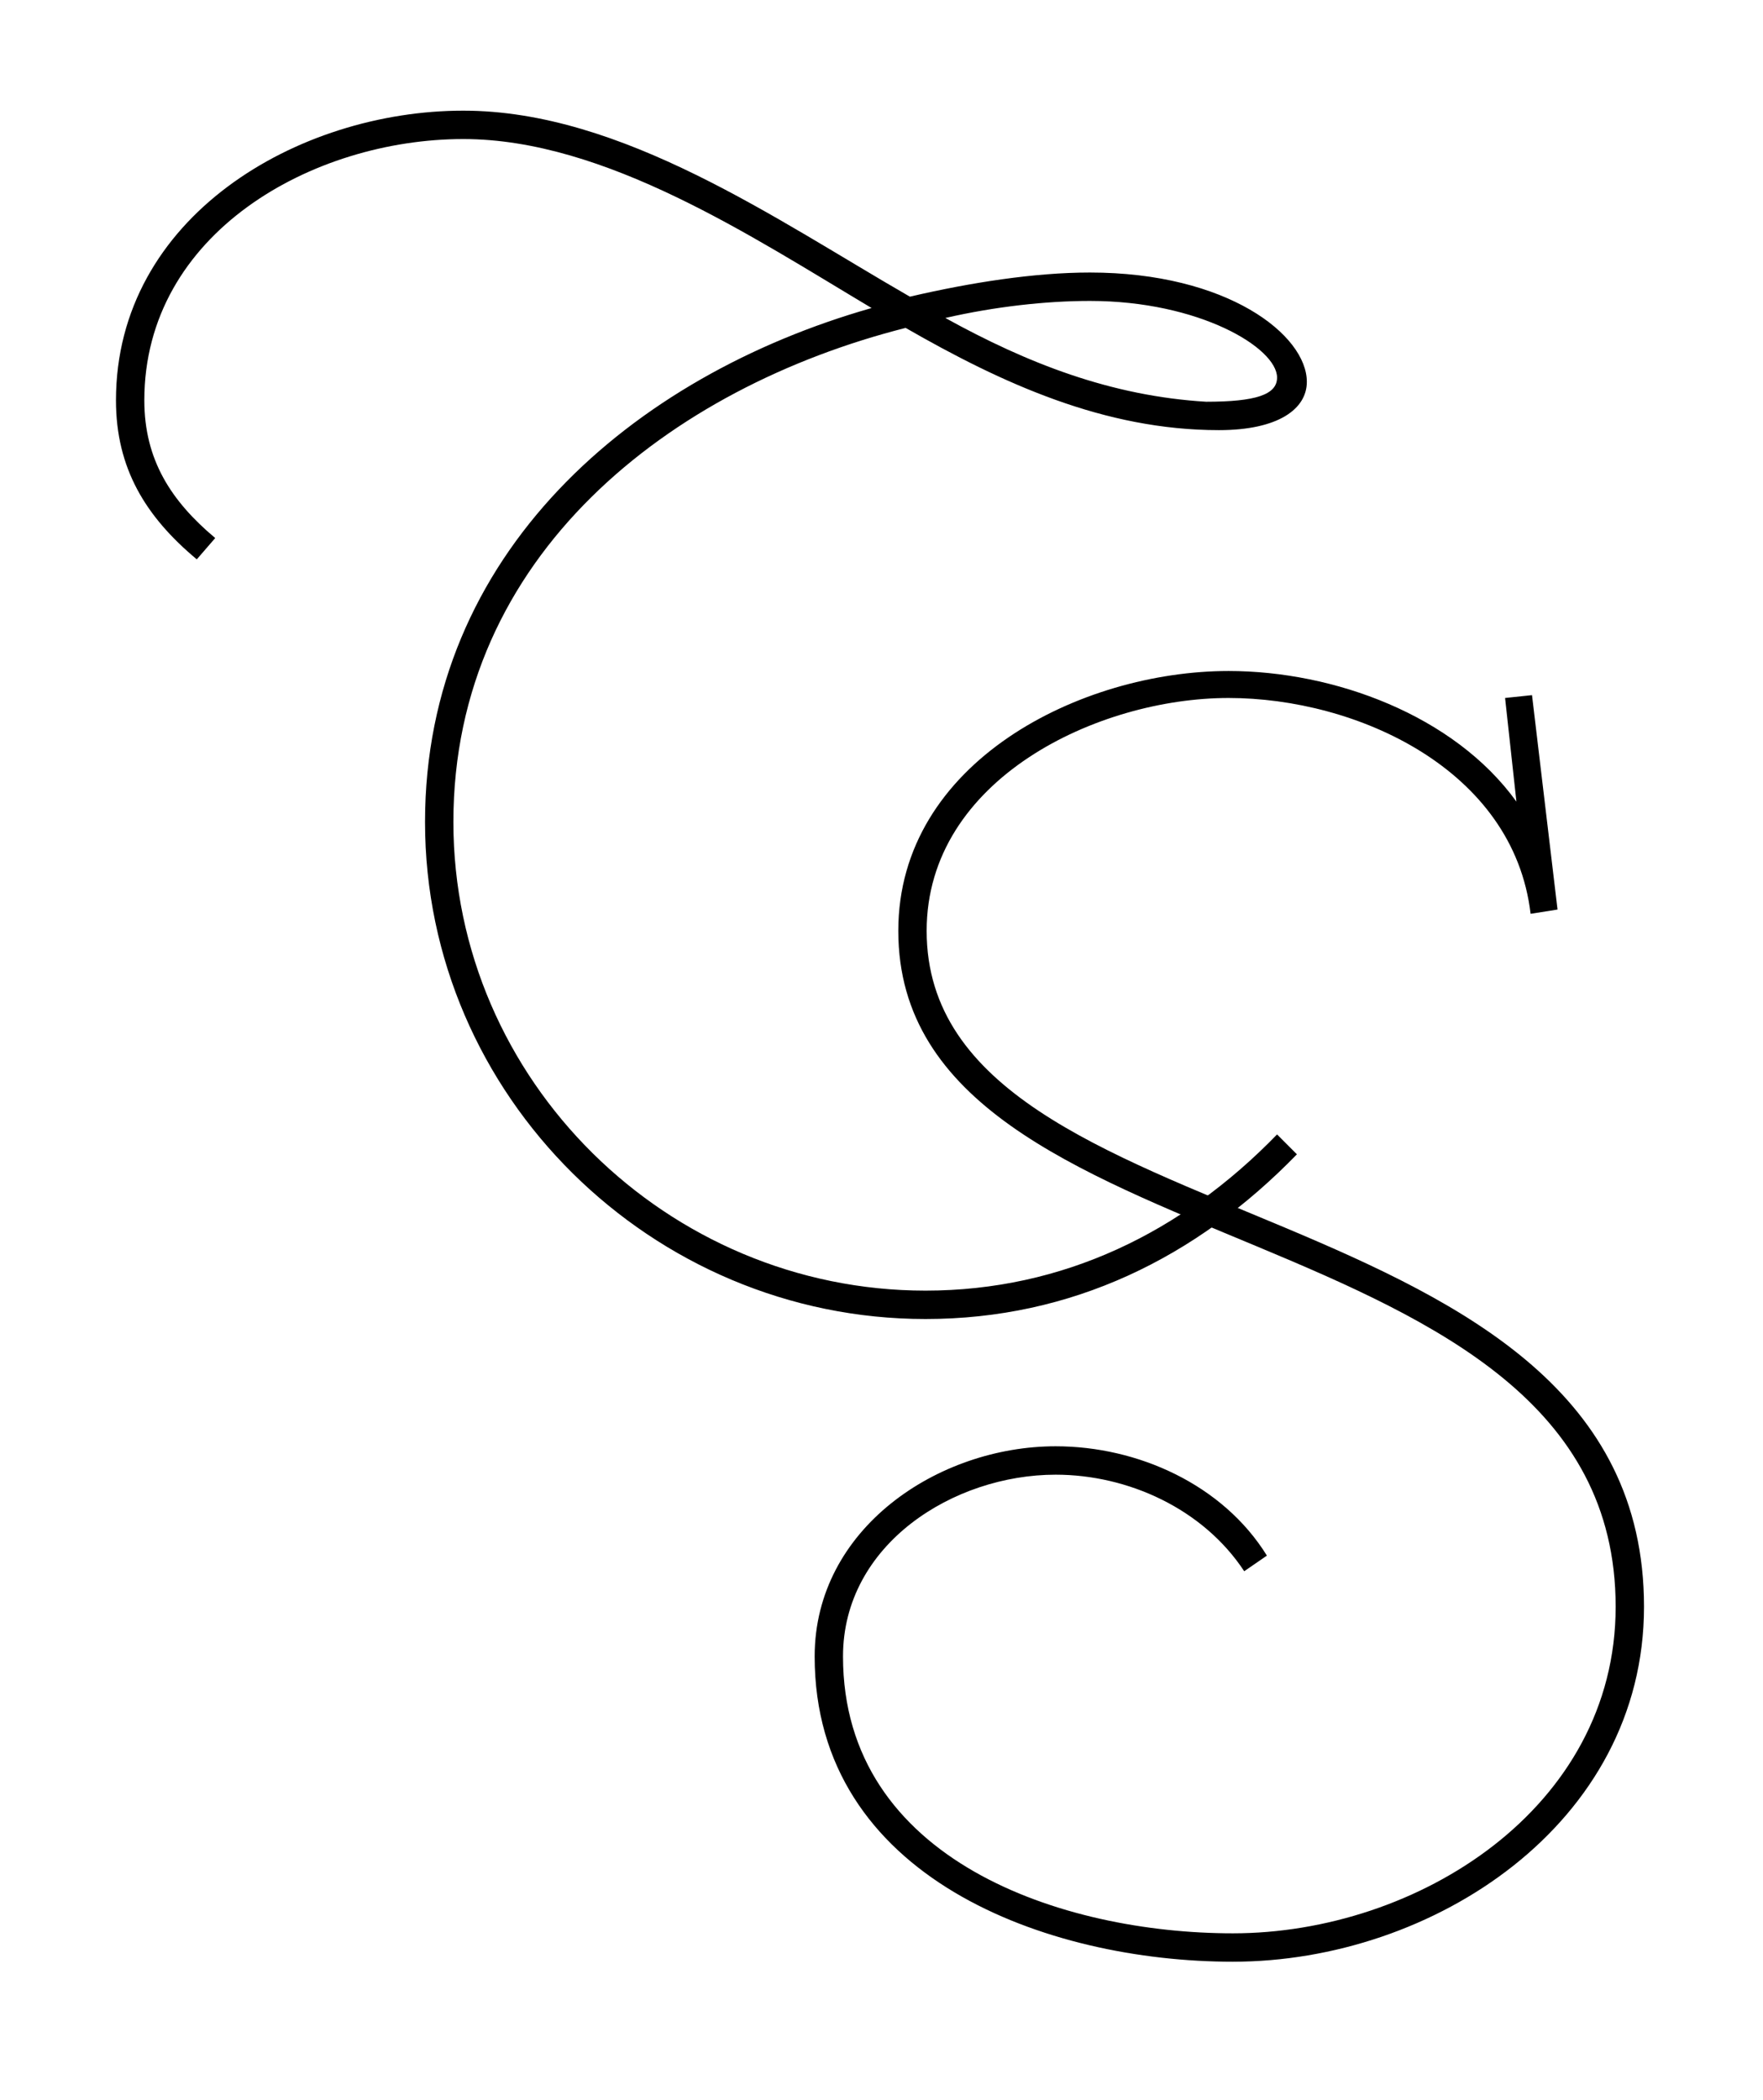
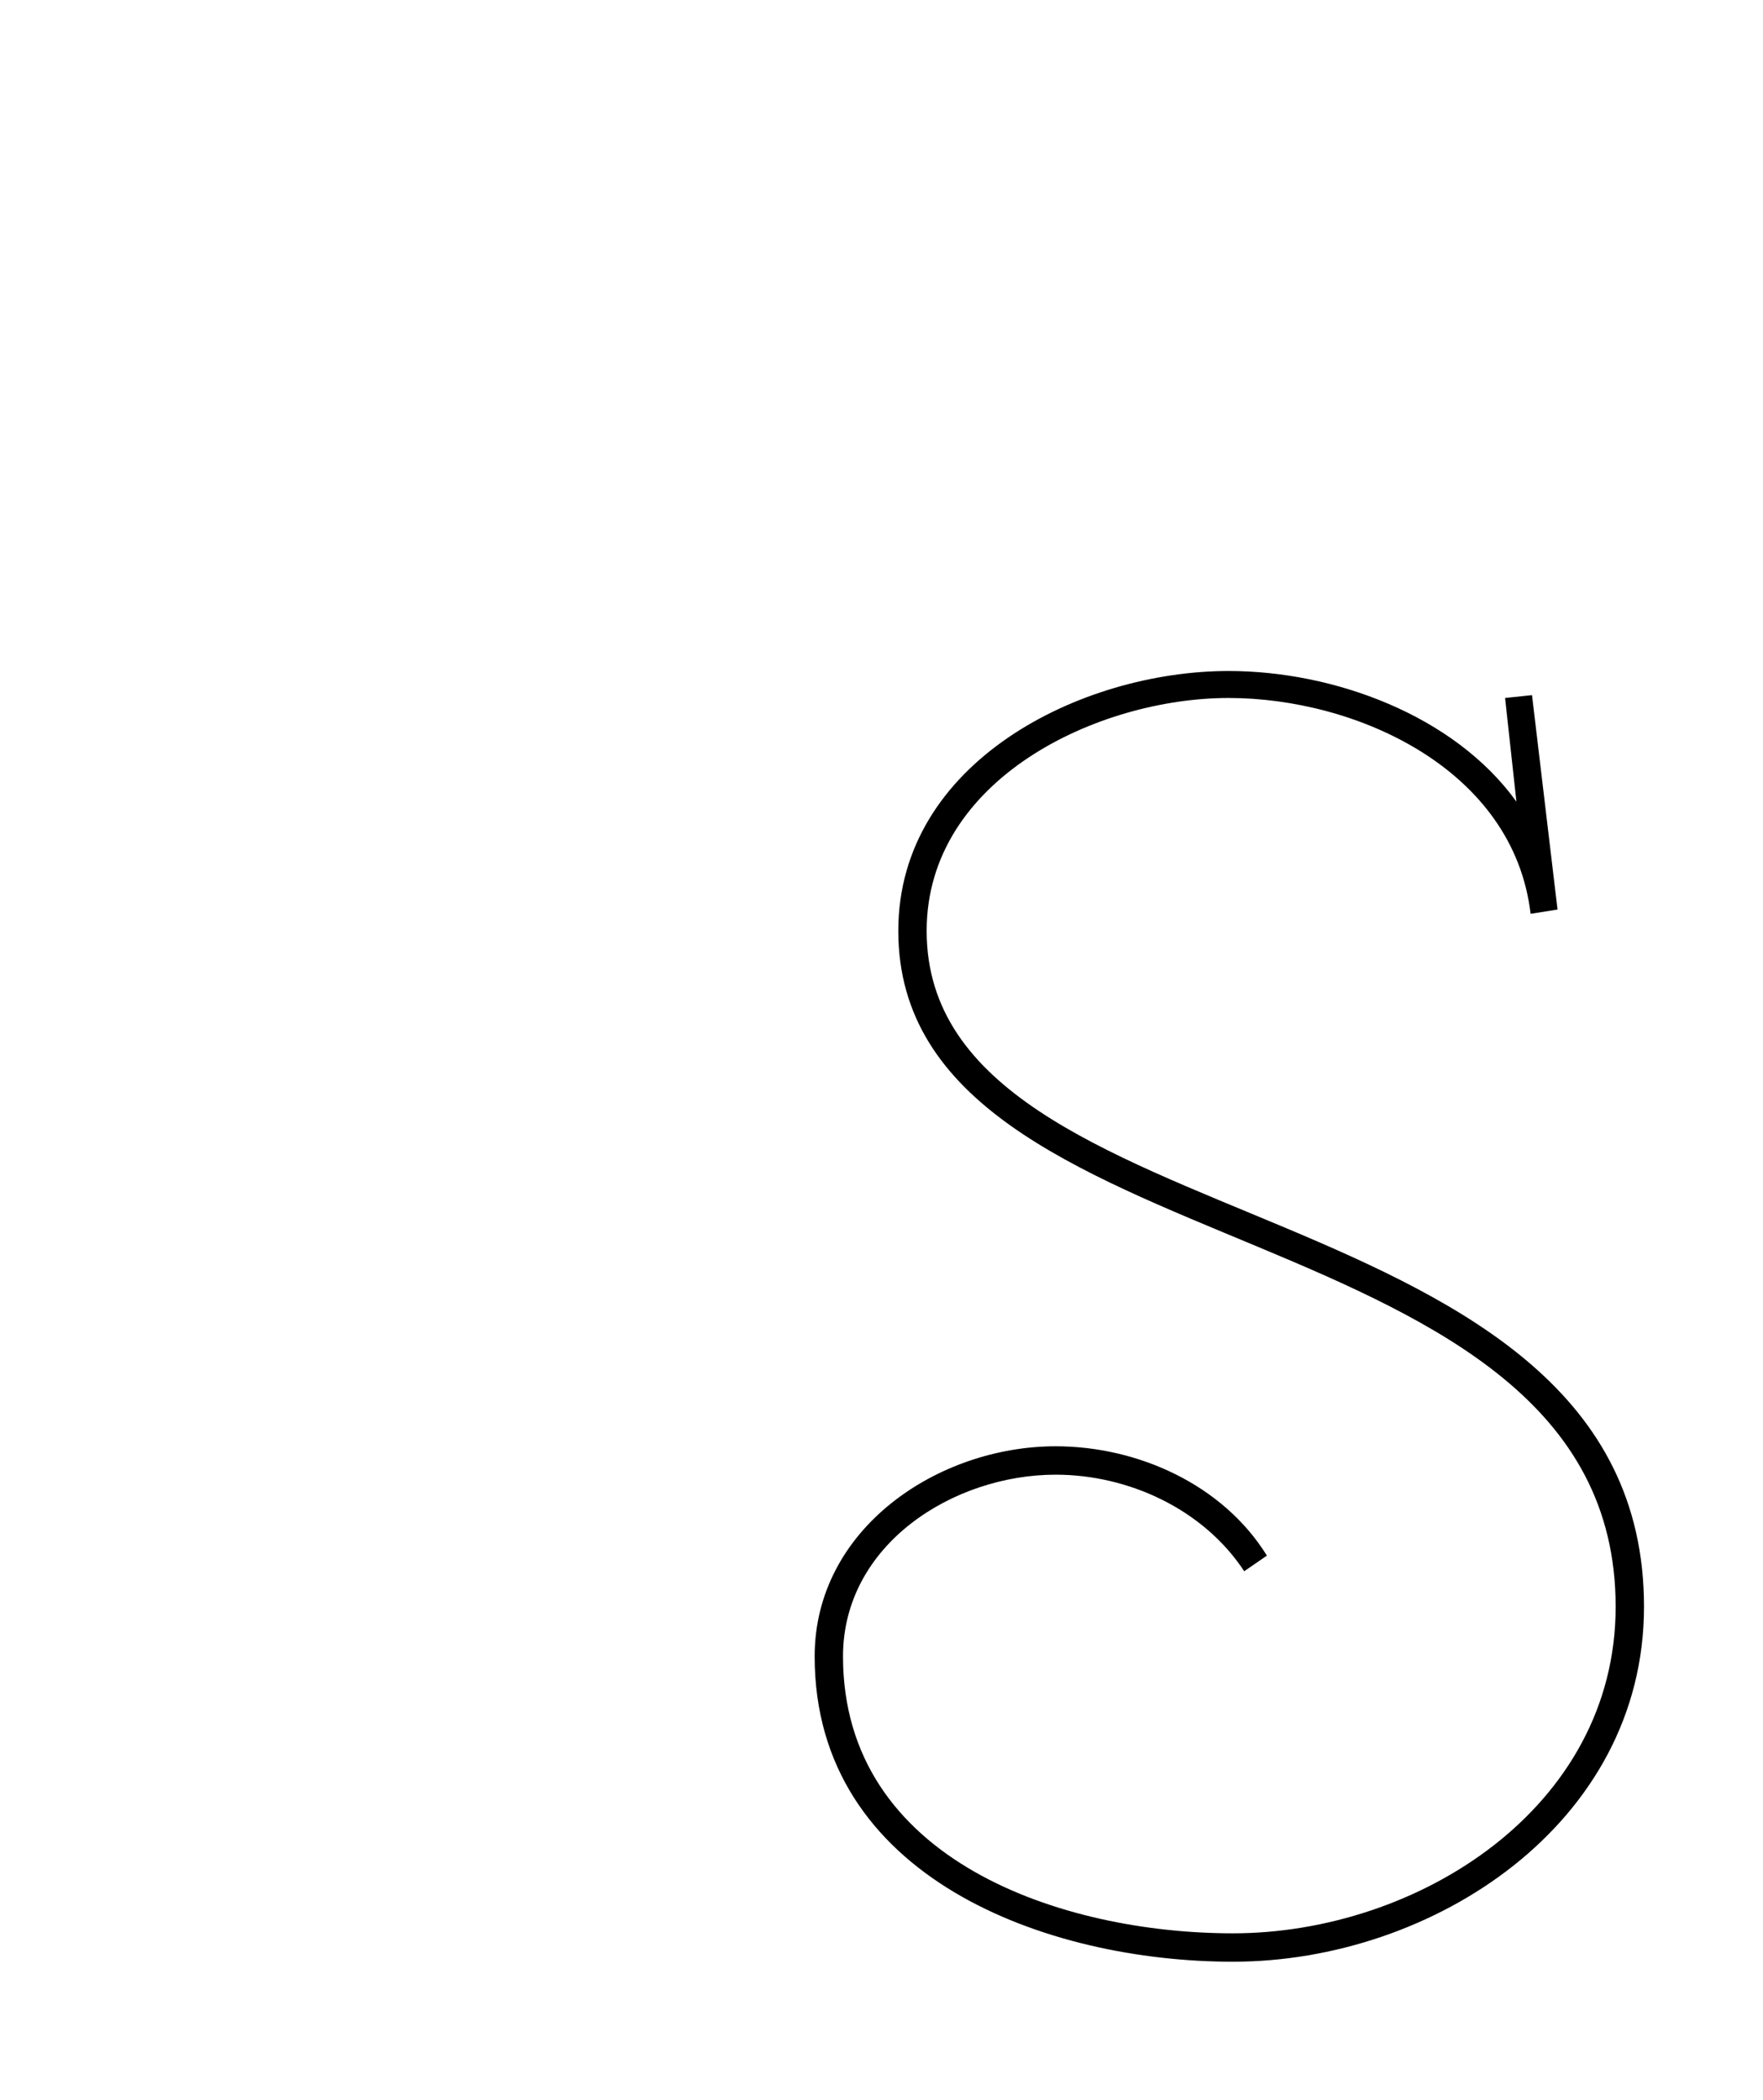
<svg xmlns="http://www.w3.org/2000/svg" width="100%" height="100%" viewBox="0 0 430 512" version="1.1" xml:space="preserve" style="fill-rule:evenodd;clip-rule:evenodd;stroke-linejoin:round;stroke-miterlimit:2;">
  <g id="Akronym" transform="matrix(1.125,0,0,1.702,-976.759,259.865)">
-     <rect x="867.935" y="-152.69" width="381.793" height="300.272" style="fill:none;" />
    <g transform="matrix(5.638,0,0,1.481,-4038.04,65.848)">
      <g transform="matrix(0.512,0,0,1.29,660.148,-188.351)">
        <g transform="matrix(106.476,0,0,106.476,417.08,114.881)">
-           <path d="M0.603,-0.558C0.638,-0.566 0.674,-0.57 0.705,-0.57C0.782,-0.57 0.837,-0.537 0.837,-0.516C0.837,-0.504 0.822,-0.499 0.787,-0.499C0.72,-0.503 0.661,-0.526 0.603,-0.558ZM0.589,0.147C0.692,0.147 0.78,0.104 0.851,0.031L0.837,0.017C0.77,0.086 0.686,0.127 0.589,0.127C0.407,0.127 0.256,-0.021 0.256,-0.203C0.256,-0.391 0.409,-0.509 0.575,-0.551C0.643,-0.512 0.715,-0.479 0.796,-0.479C0.838,-0.479 0.858,-0.494 0.858,-0.513C0.858,-0.546 0.802,-0.59 0.705,-0.59C0.666,-0.59 0.621,-0.583 0.578,-0.573C0.484,-0.627 0.375,-0.704 0.263,-0.704C0.146,-0.704 0.018,-0.629 0.018,-0.5C0.018,-0.452 0.039,-0.418 0.075,-0.388L0.088,-0.403C0.057,-0.429 0.038,-0.458 0.038,-0.5C0.038,-0.618 0.157,-0.684 0.263,-0.684C0.363,-0.684 0.467,-0.615 0.551,-0.565C0.382,-0.517 0.236,-0.392 0.236,-0.203C0.236,-0.01 0.396,0.147 0.589,0.147Z" style="fill-rule:nonzero;" />
-         </g>
+           </g>
      </g>
      <g transform="matrix(0.512,0,0,1.29,687.015,-142.938)">
        <g transform="matrix(106.476,0,0,106.476,417.08,114.881)">
          <path d="M0.523,-0.469L0.542,-0.472L0.524,-0.623L0.505,-0.621L0.513,-0.548C0.469,-0.609 0.384,-0.64 0.31,-0.64C0.206,-0.64 0.077,-0.576 0.077,-0.457C0.077,-0.213 0.583,-0.267 0.583,0.019C0.583,0.161 0.443,0.249 0.313,0.249C0.193,0.249 0.038,0.198 0.038,0.054C0.038,-0.025 0.116,-0.074 0.188,-0.074C0.239,-0.074 0.292,-0.05 0.321,-0.006L0.337,-0.017C0.306,-0.067 0.246,-0.094 0.188,-0.094C0.105,-0.094 0.018,-0.036 0.018,0.054C0.018,0.21 0.182,0.269 0.313,0.269C0.454,0.269 0.603,0.172 0.603,0.019C0.603,-0.283 0.097,-0.232 0.097,-0.457C0.097,-0.564 0.218,-0.621 0.31,-0.621C0.4,-0.621 0.511,-0.571 0.523,-0.469Z" style="fill-rule:nonzero;" />
        </g>
      </g>
    </g>
  </g>
</svg>